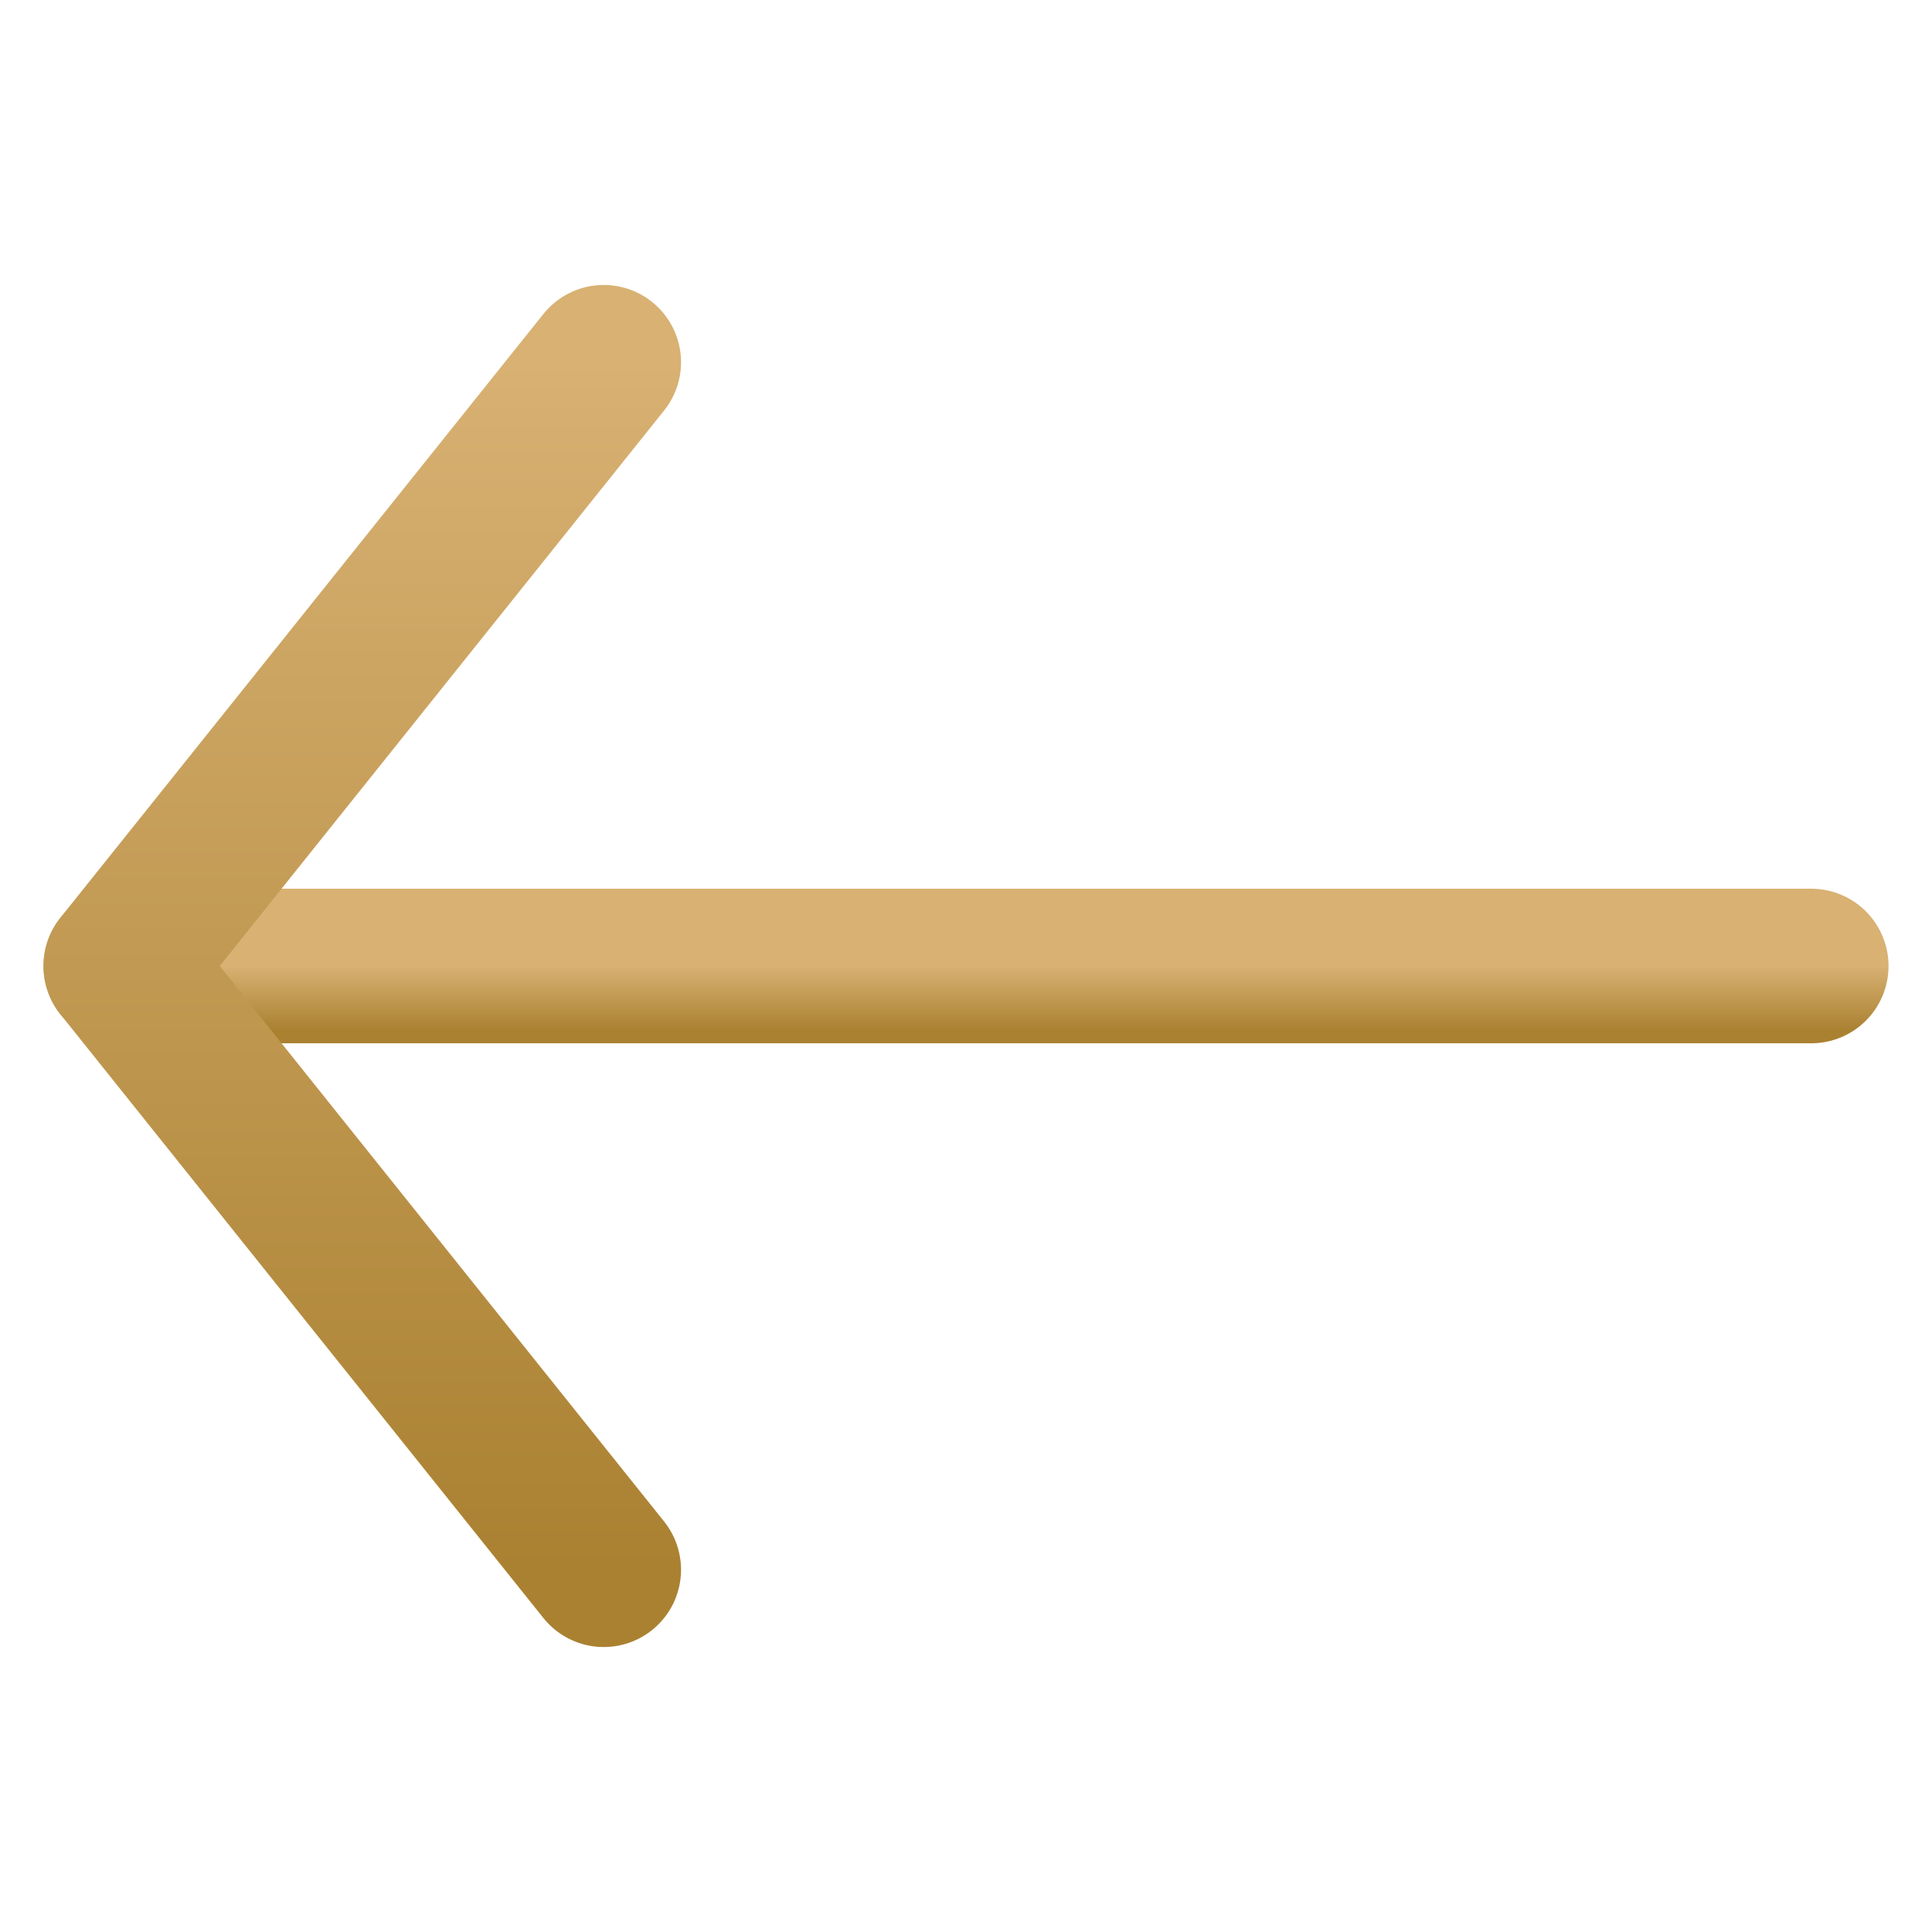
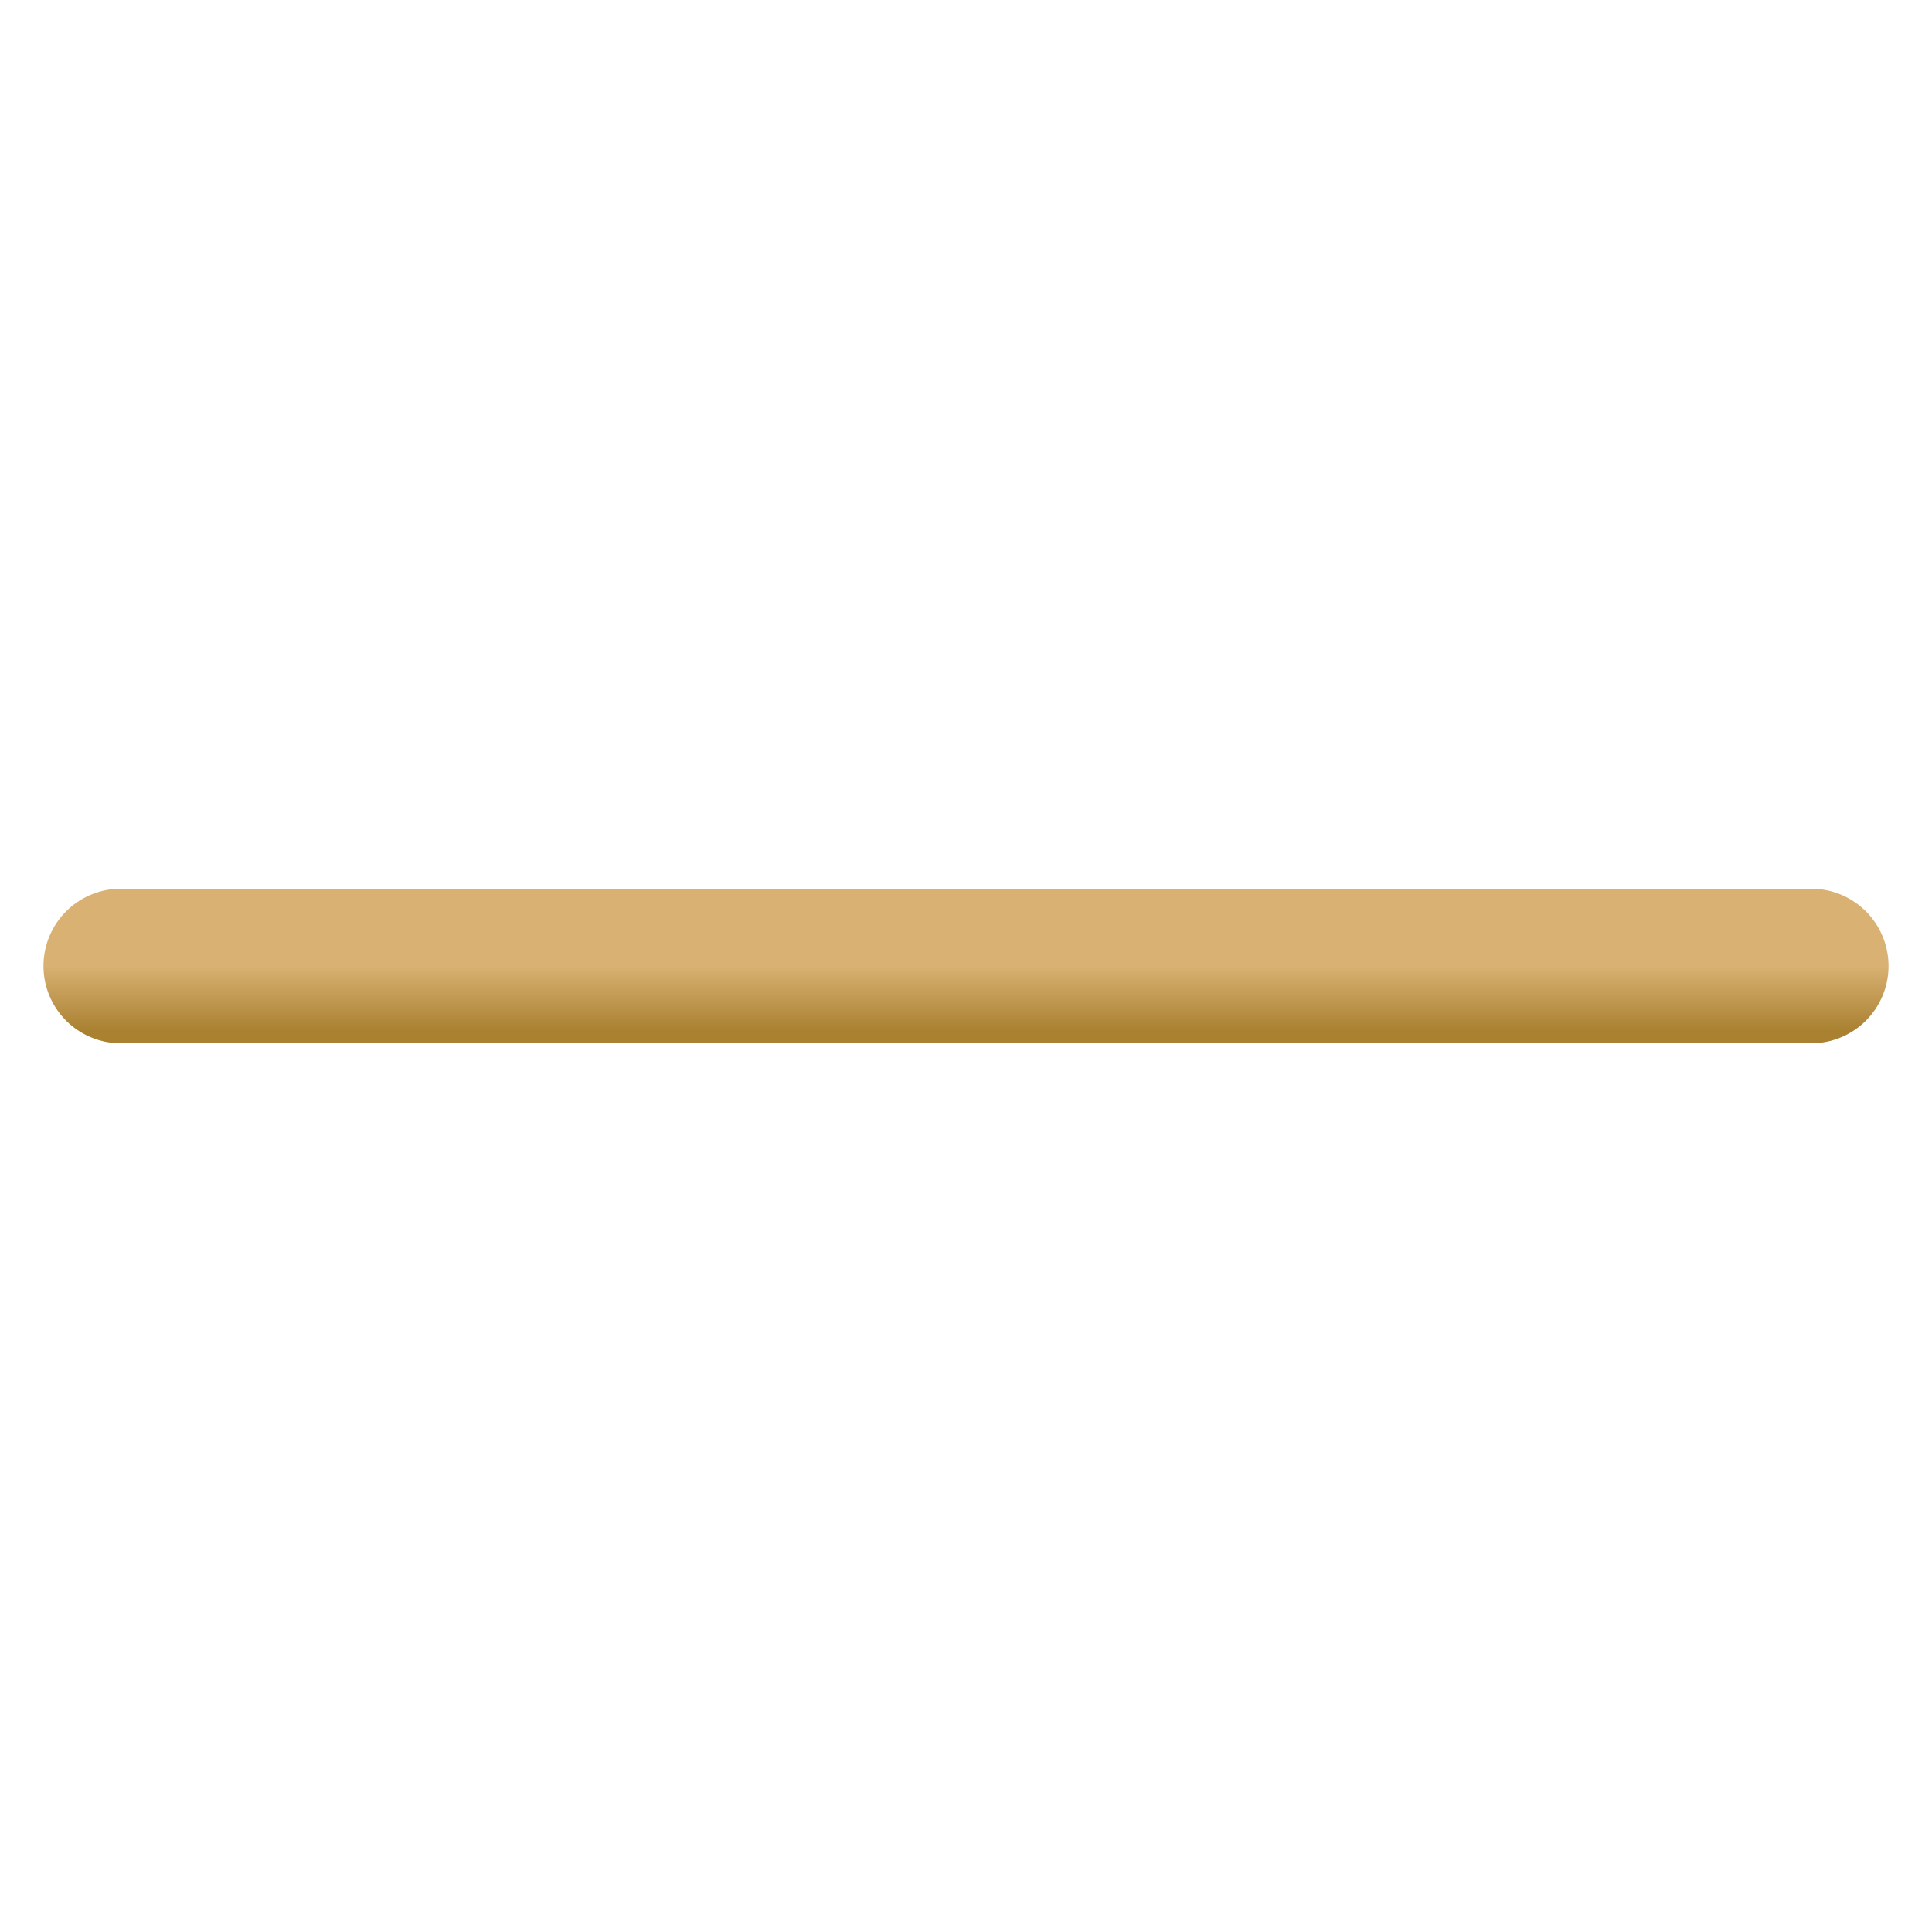
<svg xmlns="http://www.w3.org/2000/svg" width="30" height="30" viewBox="0 0 30 30" fill="none">
  <path d="M1.875 15H28.125" stroke="url(#paint0_linear_644_3812)" stroke-width="2.4" stroke-linecap="round" stroke-linejoin="round" />
-   <path d="M9.375 5.625L1.875 15L9.375 24.375" stroke="url(#paint1_linear_644_3812)" stroke-width="2.4" stroke-linecap="round" stroke-linejoin="round" />
  <defs>
    <linearGradient id="paint0_linear_644_3812" x1="15" y1="15" x2="15" y2="16" gradientUnits="userSpaceOnUse">
      <stop stop-color="#D8B173" />
      <stop offset="1" stop-color="#AA8131" />
    </linearGradient>
    <linearGradient id="paint1_linear_644_3812" x1="5.625" y1="5.625" x2="5.625" y2="24.375" gradientUnits="userSpaceOnUse">
      <stop stop-color="#D8B173" />
      <stop offset="1" stop-color="#AA8131" />
    </linearGradient>
  </defs>
</svg>